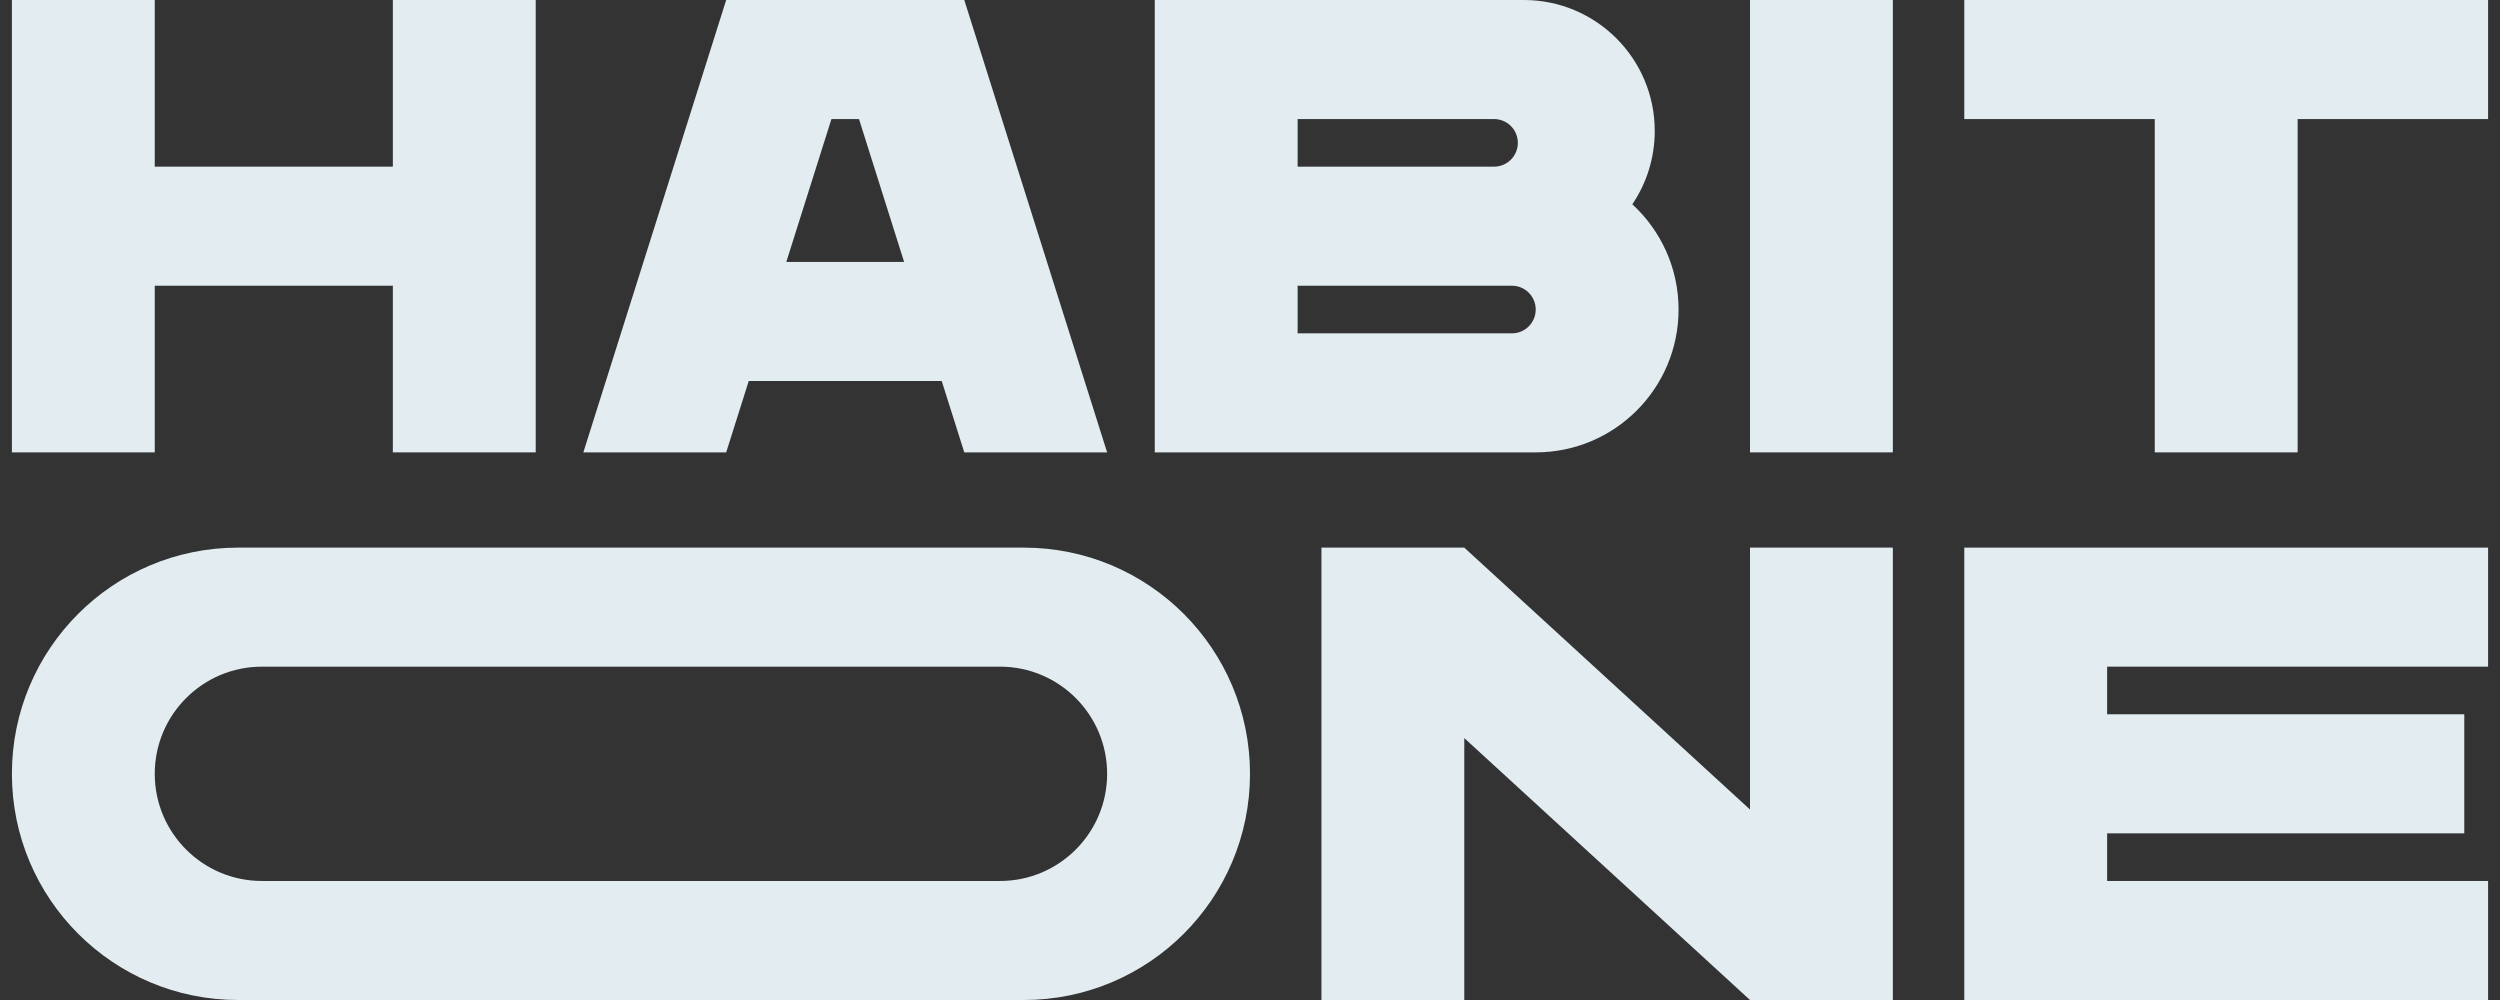
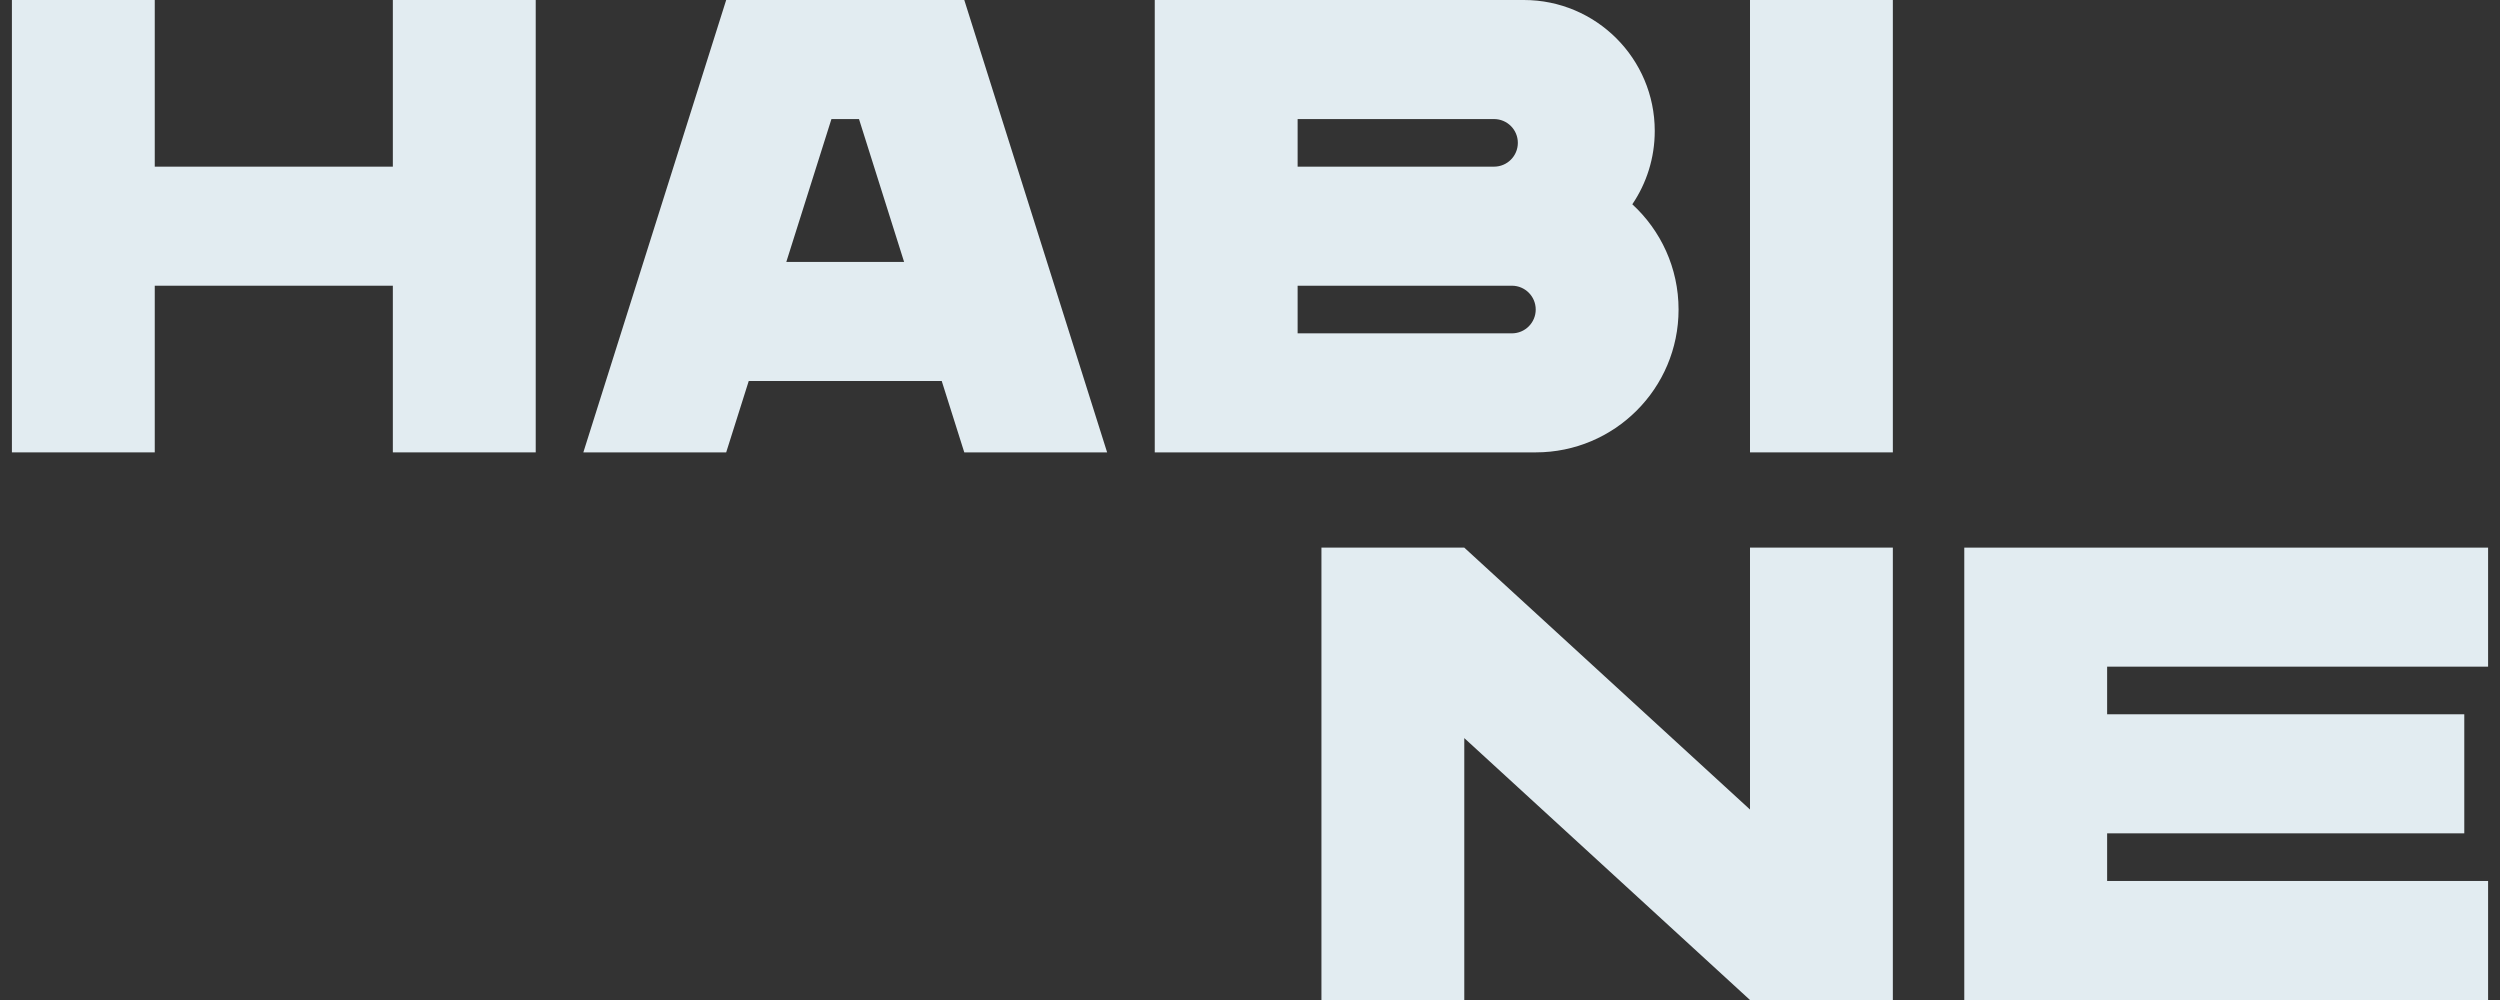
<svg xmlns="http://www.w3.org/2000/svg" fill="none" viewBox="0 0 80 32" height="32" width="80">
  <rect x="0" y="0" width="80" height="32" fill="#333333" stroke="none" />
-   <path fill="#E2ECF1" d="M32.762 17.524C36.76 17.524 40 20.764 40 24.762C40 28.76 36.76 32 32.762 32H7.619C3.621 32 0.381 28.76 0.381 24.762C0.381 20.764 3.621 17.524 7.619 17.524H32.762ZM8.381 21.333C6.488 21.333 4.952 22.869 4.952 24.762C4.952 26.655 6.488 28.191 8.381 28.191H32C33.893 28.191 35.428 26.655 35.428 24.762C35.428 22.869 33.893 21.333 32 21.333H8.381Z" clip-rule="evenodd" fill-rule="evenodd" />
  <path fill="#E2ECF1" d="M56 25.905V17.524H60.571V32H56L46.857 23.619V32H42.286V17.524H46.857L56 25.905Z" />
  <path fill="#E2ECF1" d="M79.619 21.333H67.428V22.857H78.857V26.667H67.428V28.191H79.619V32H62.857V17.524H79.619V21.333Z" />
  <path fill="#E2ECF1" d="M4.952 5.333H12.571V0H17.143V14.476H12.571V9.143H4.952V14.476H0.381V0H4.952V5.333Z" />
  <path fill="#E2ECF1" d="M30.857 0L35.428 14.476H30.857L30.135 12.191H23.96L23.238 14.476H18.667L23.238 0H30.857ZM26.606 3.81L25.162 8.381H28.931L27.488 3.81H26.606Z" clip-rule="evenodd" fill-rule="evenodd" />
  <path fill="#E2ECF1" d="M48.762 0C51.076 0 52.952 1.876 52.952 4.19C52.952 5.059 52.688 5.867 52.234 6.537C53.143 7.373 53.714 8.571 53.714 9.905C53.714 12.429 51.667 14.476 49.143 14.476H36.952V0H48.762ZM41.524 10.667H48.381C48.802 10.667 49.143 10.326 49.143 9.905C49.143 9.484 48.802 9.143 48.381 9.143H41.524V10.667ZM41.524 5.333H47.809C48.23 5.333 48.571 4.992 48.571 4.571C48.571 4.15 48.23 3.81 47.809 3.81H41.524V5.333Z" clip-rule="evenodd" fill-rule="evenodd" />
  <path fill="#E2ECF1" d="M60.571 14.476H56V0H60.571V14.476Z" />
-   <path fill="#E2ECF1" d="M79.619 3.81H73.524V14.476H68.952V3.81H62.857V0H79.619V3.81Z" />
</svg>